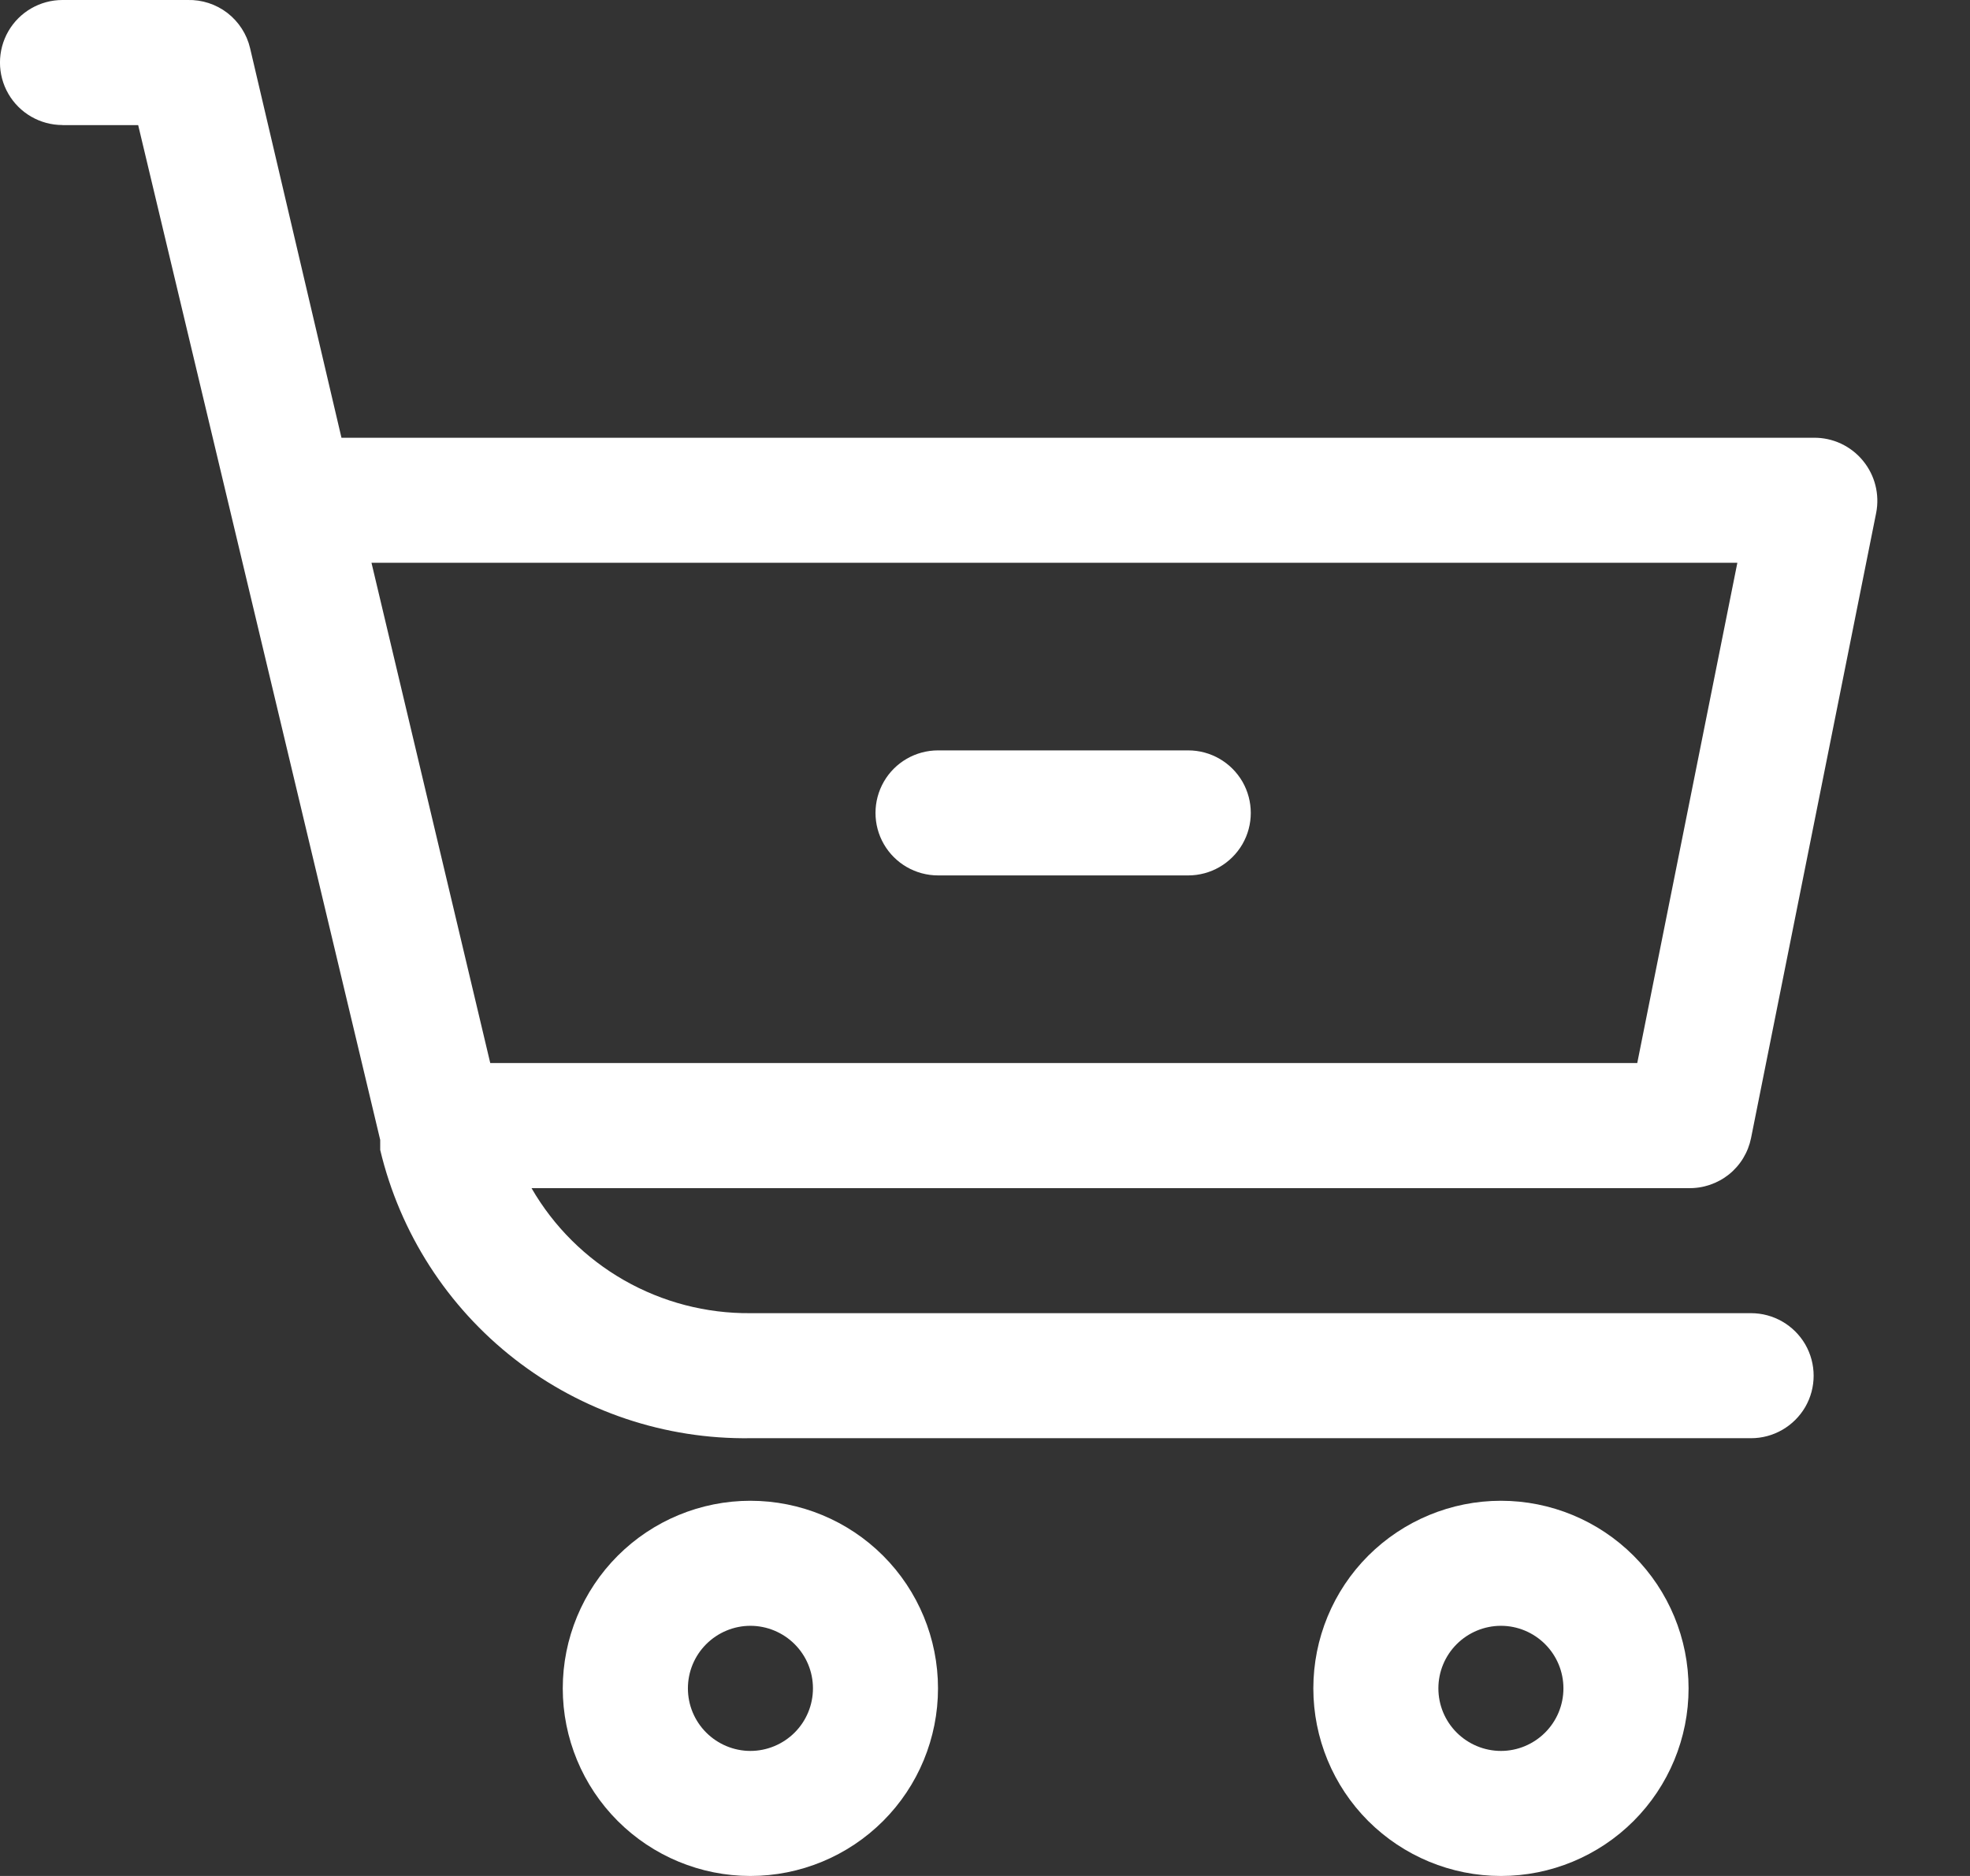
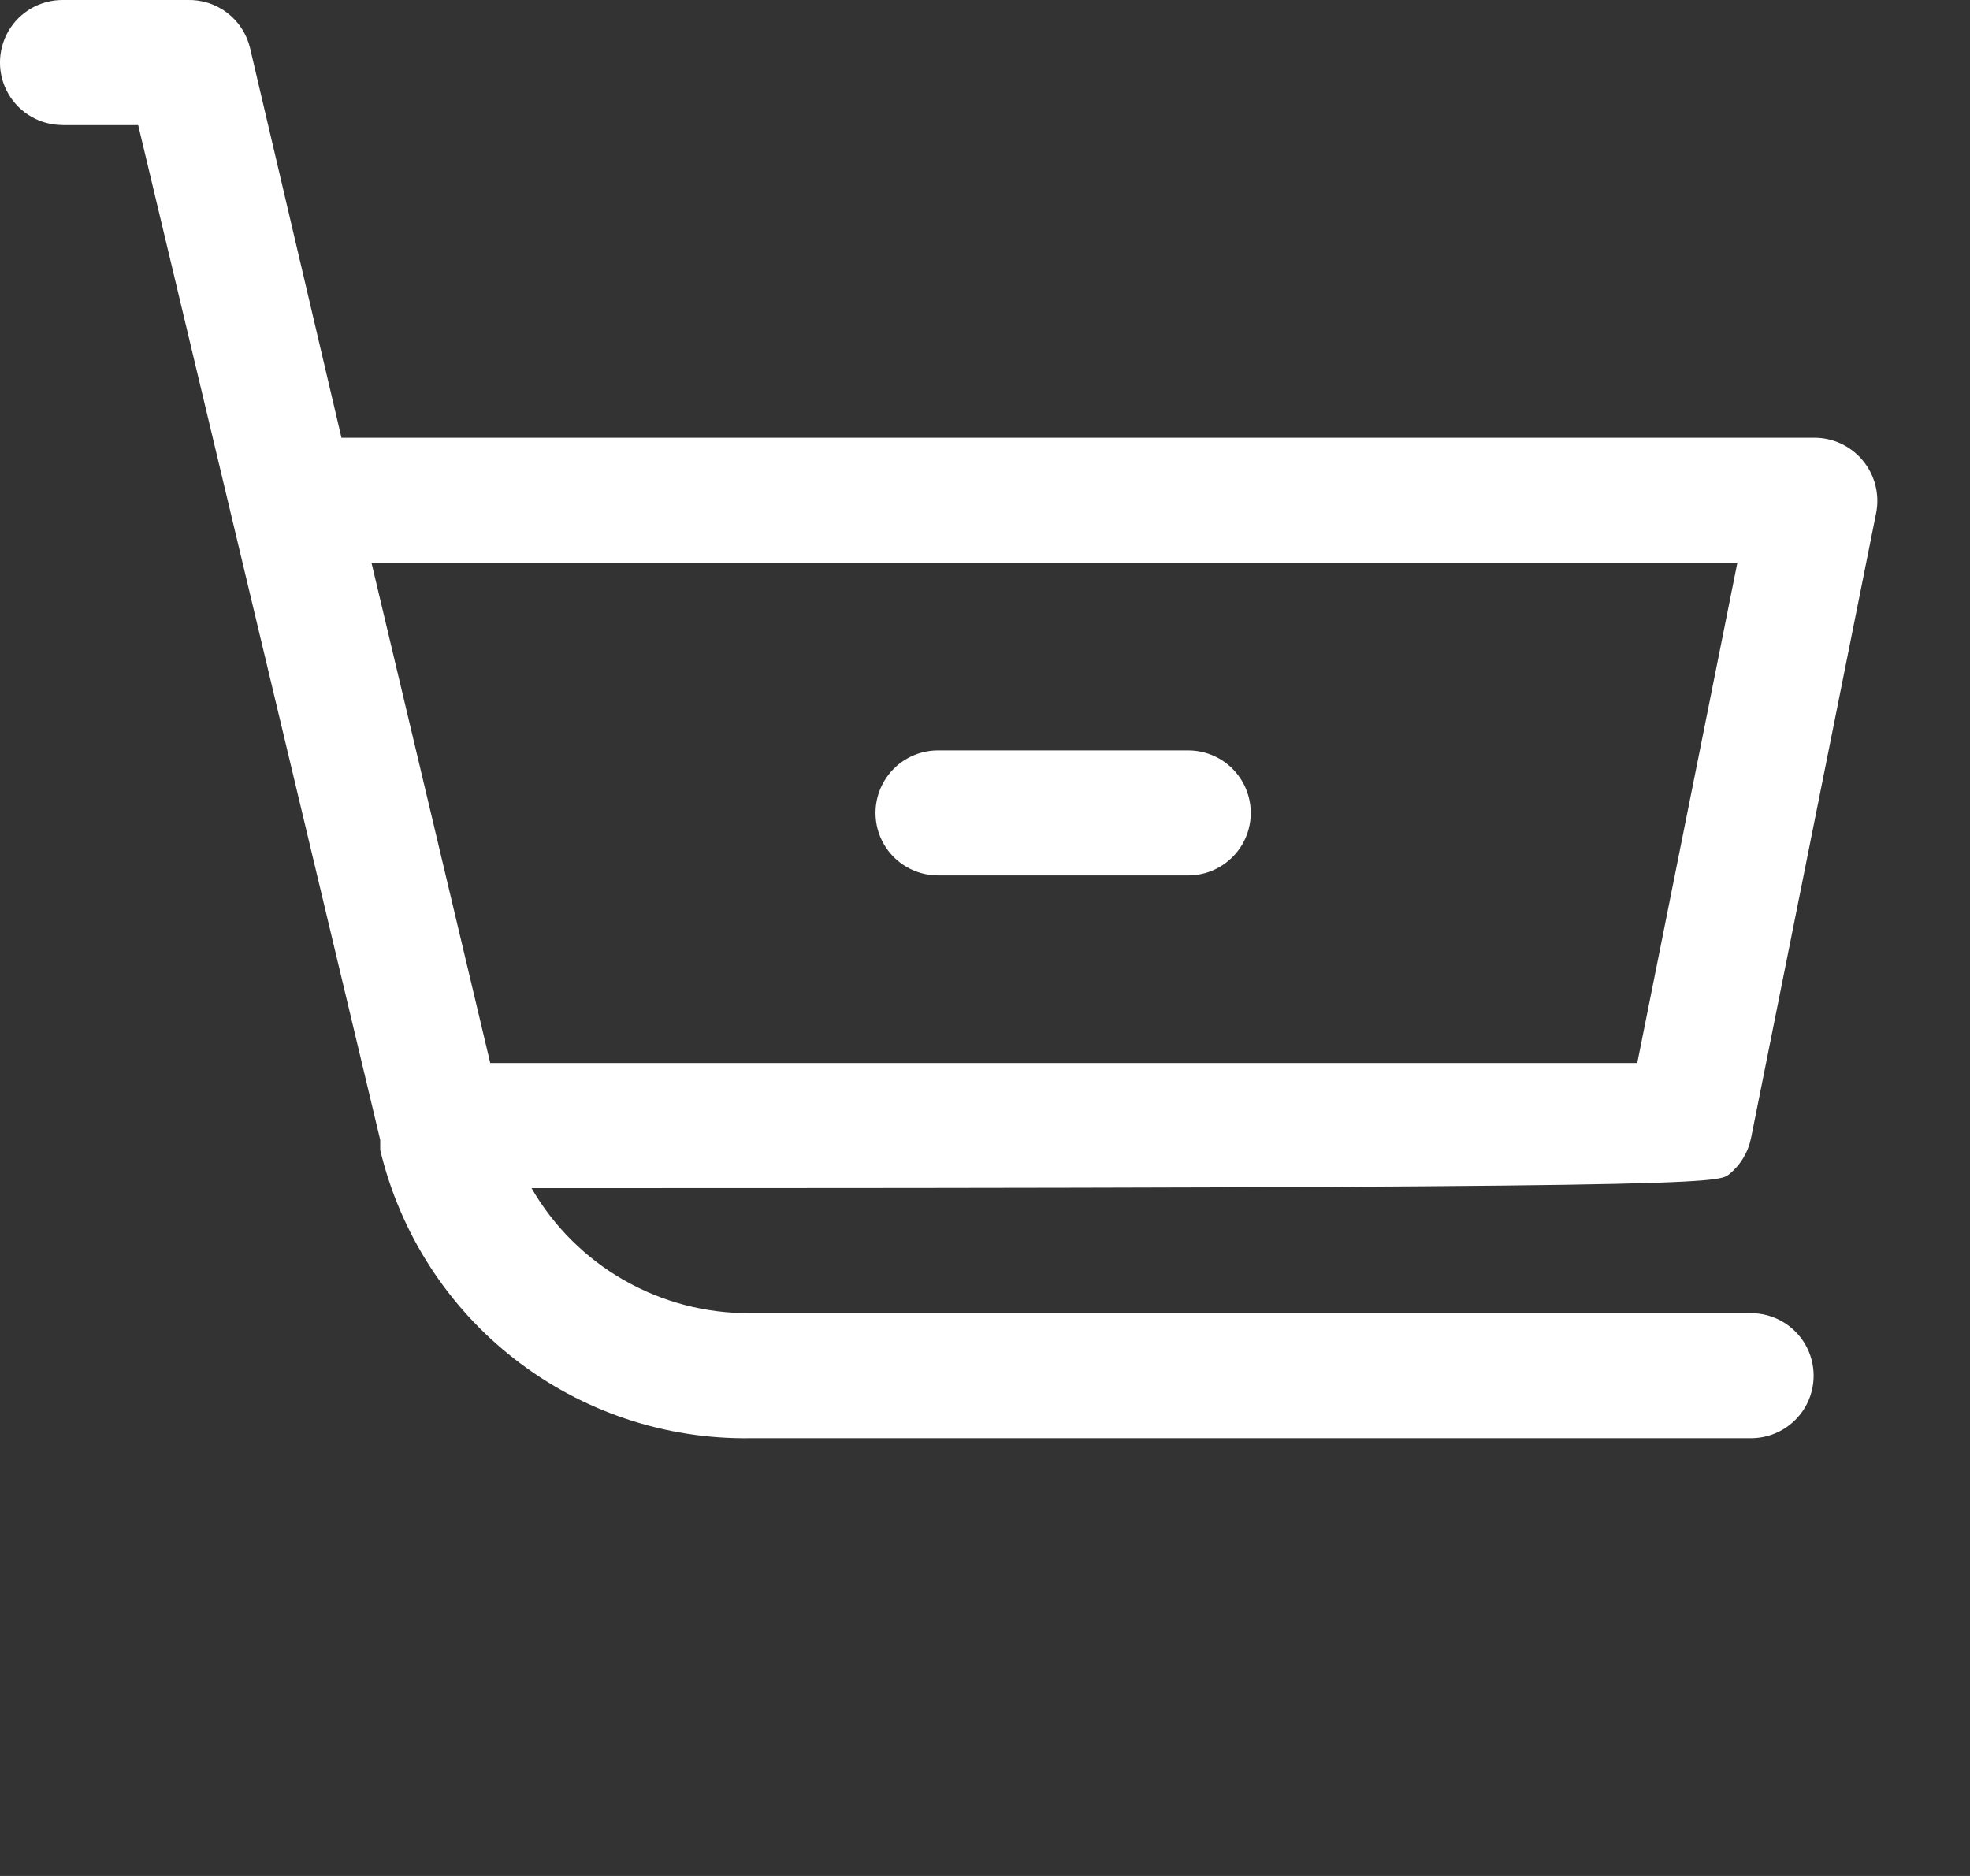
<svg xmlns="http://www.w3.org/2000/svg" width="21" height="20" viewBox="0 0 21 20" fill="none">
  <rect x="0" y="0" width="21" height="20" fill="#333333" stroke="none" />
-   <path d="M0.666 1.334H1.473L3.88 11.427L4.053 12.153V12.26C4.264 13.145 4.769 13.931 5.487 14.49C6.204 15.048 7.09 15.346 8 15.333H18.666C18.904 15.333 19.124 15.206 19.244 15C19.363 14.794 19.363 14.54 19.244 14.333C19.124 14.127 18.904 14 18.666 14H8C7.527 14.004 7.063 13.883 6.653 13.649C6.243 13.415 5.902 13.076 5.666 12.667H18C18.156 12.67 18.308 12.618 18.43 12.521C18.552 12.423 18.635 12.286 18.666 12.133L20 5.467C20.038 5.271 19.987 5.068 19.86 4.913C19.731 4.755 19.537 4.664 19.333 4.667H3.64L2.666 0.514C2.631 0.364 2.545 0.232 2.424 0.138C2.303 0.045 2.153 -0.004 2 0H0.666C0.428 0 0.208 0.127 0.089 0.333C-0.03 0.54 -0.03 0.794 0.089 1C0.208 1.206 0.428 1.333 0.666 1.333L0.666 1.334ZM18.52 6L17.453 11.333H5.226L3.96 6H18.52Z" fill="white" />
+   <path d="M0.666 1.334H1.473L3.88 11.427L4.053 12.153V12.26C4.264 13.145 4.769 13.931 5.487 14.49C6.204 15.048 7.09 15.346 8 15.333H18.666C18.904 15.333 19.124 15.206 19.244 15C19.363 14.794 19.363 14.54 19.244 14.333C19.124 14.127 18.904 14 18.666 14H8C7.527 14.004 7.063 13.883 6.653 13.649C6.243 13.415 5.902 13.076 5.666 12.667C18.156 12.67 18.308 12.618 18.43 12.521C18.552 12.423 18.635 12.286 18.666 12.133L20 5.467C20.038 5.271 19.987 5.068 19.86 4.913C19.731 4.755 19.537 4.664 19.333 4.667H3.64L2.666 0.514C2.631 0.364 2.545 0.232 2.424 0.138C2.303 0.045 2.153 -0.004 2 0H0.666C0.428 0 0.208 0.127 0.089 0.333C-0.03 0.54 -0.03 0.794 0.089 1C0.208 1.206 0.428 1.333 0.666 1.333L0.666 1.334ZM18.52 6L17.453 11.333H5.226L3.96 6H18.52Z" fill="white" />
  <path d="M10 9.333H12.666C12.905 9.333 13.124 9.206 13.244 9C13.363 8.794 13.363 8.54 13.244 8.333C13.124 8.127 12.905 8 12.666 8H10C9.761 8 9.541 8.127 9.422 8.333C9.303 8.54 9.303 8.794 9.422 9C9.541 9.206 9.761 9.333 10 9.333Z" fill="white" />
-   <path d="M5.999 18C5.999 18.53 6.21 19.039 6.585 19.414C6.96 19.789 7.469 20 7.999 20C8.53 20 9.039 19.789 9.414 19.414C9.789 19.039 9.999 18.53 9.999 18C9.999 17.47 9.789 16.961 9.414 16.586C9.039 16.211 8.53 16 7.999 16C7.469 16 6.96 16.211 6.585 16.586C6.21 16.961 5.999 17.47 5.999 18ZM8.666 18C8.666 18.177 8.596 18.346 8.471 18.471C8.346 18.596 8.176 18.667 7.999 18.667C7.823 18.667 7.653 18.596 7.528 18.471C7.403 18.346 7.333 18.177 7.333 18C7.333 17.823 7.403 17.654 7.528 17.529C7.653 17.404 7.823 17.333 7.999 17.333C8.176 17.333 8.346 17.404 8.471 17.529C8.596 17.654 8.666 17.823 8.666 18Z" fill="white" />
-   <path d="M16 20C16.53 20 17.039 19.789 17.414 19.414C17.789 19.039 18 18.53 18 18C18 17.47 17.789 16.961 17.414 16.586C17.039 16.211 16.53 16 16 16C15.469 16 14.961 16.211 14.585 16.586C14.21 16.961 14 17.47 14 18C14 18.53 14.21 19.039 14.585 19.414C14.961 19.789 15.469 20 16 20ZM16 17.333C16.177 17.333 16.346 17.404 16.471 17.529C16.596 17.654 16.666 17.823 16.666 18C16.666 18.177 16.596 18.346 16.471 18.471C16.346 18.596 16.177 18.667 16 18.667C15.823 18.667 15.653 18.596 15.528 18.471C15.403 18.346 15.333 18.177 15.333 18C15.333 17.823 15.403 17.654 15.528 17.529C15.653 17.404 15.823 17.333 16 17.333Z" fill="white" />
</svg>